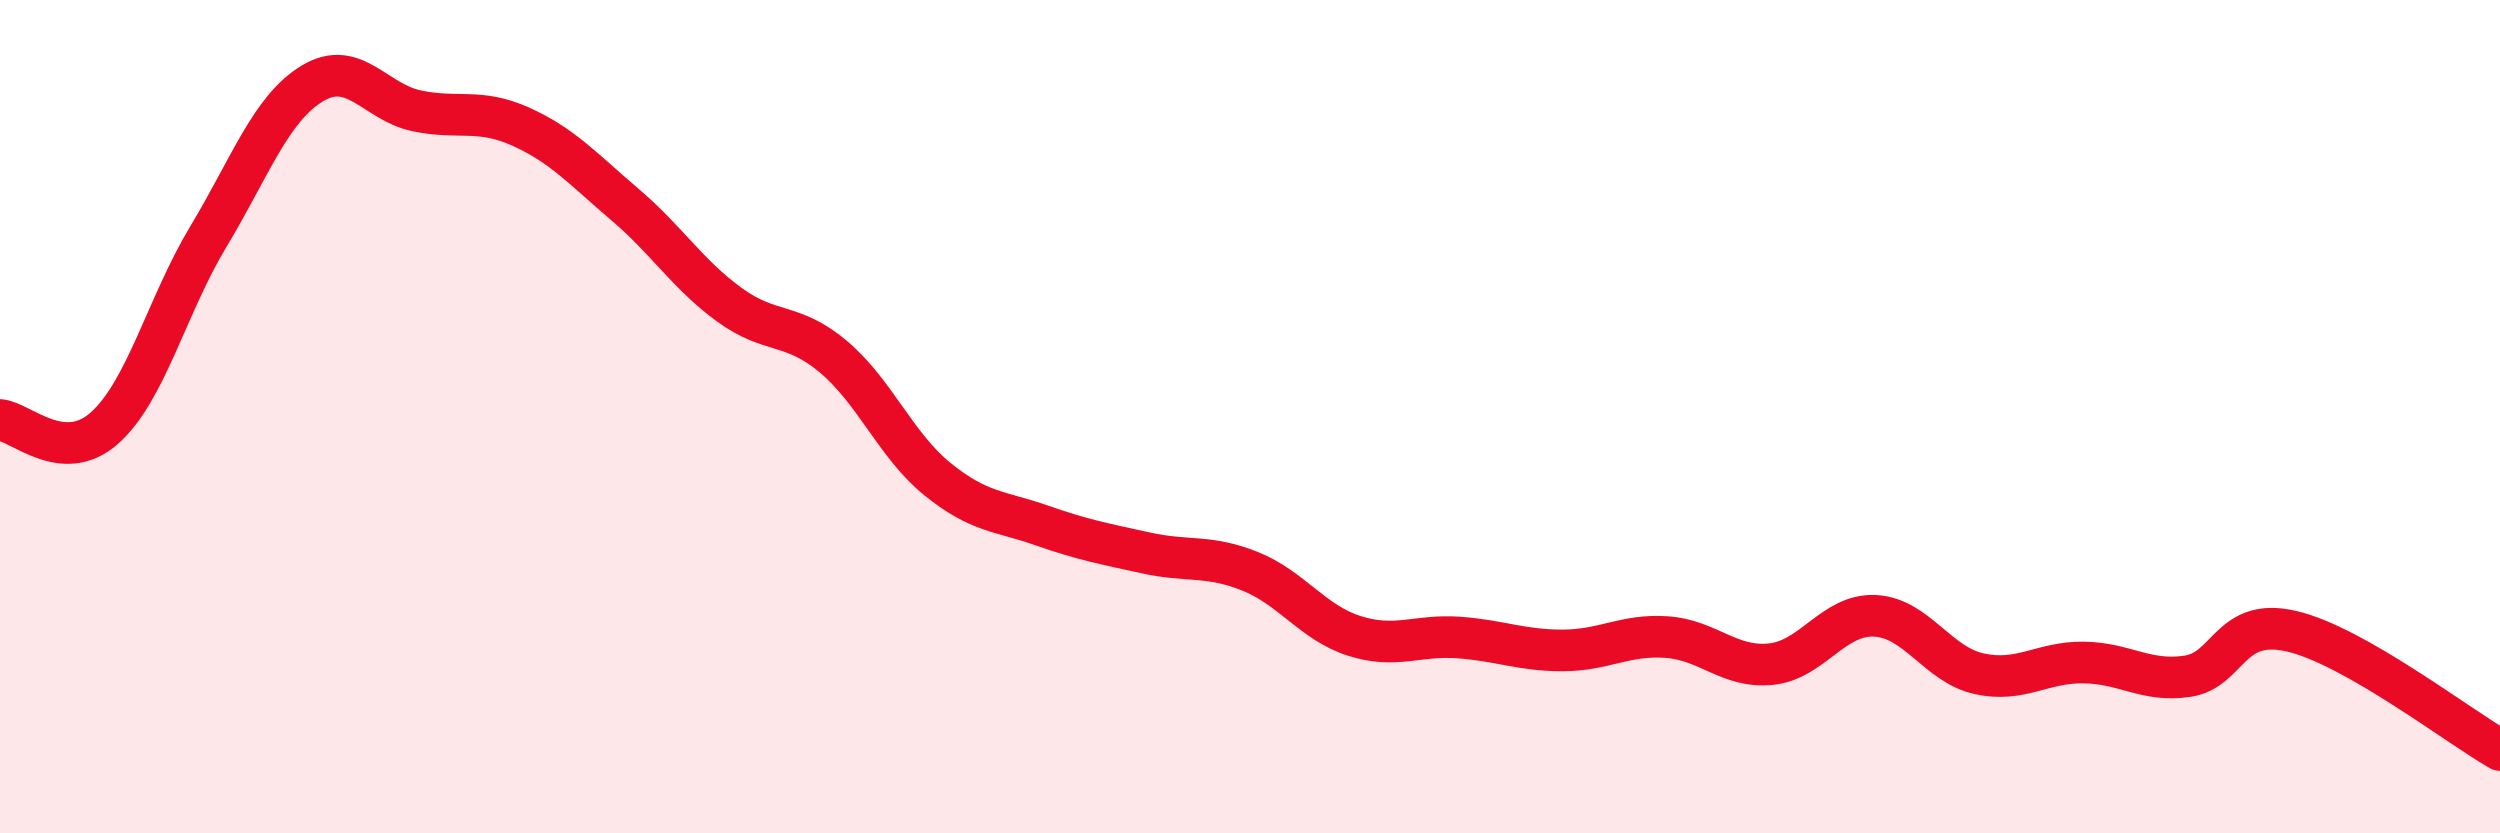
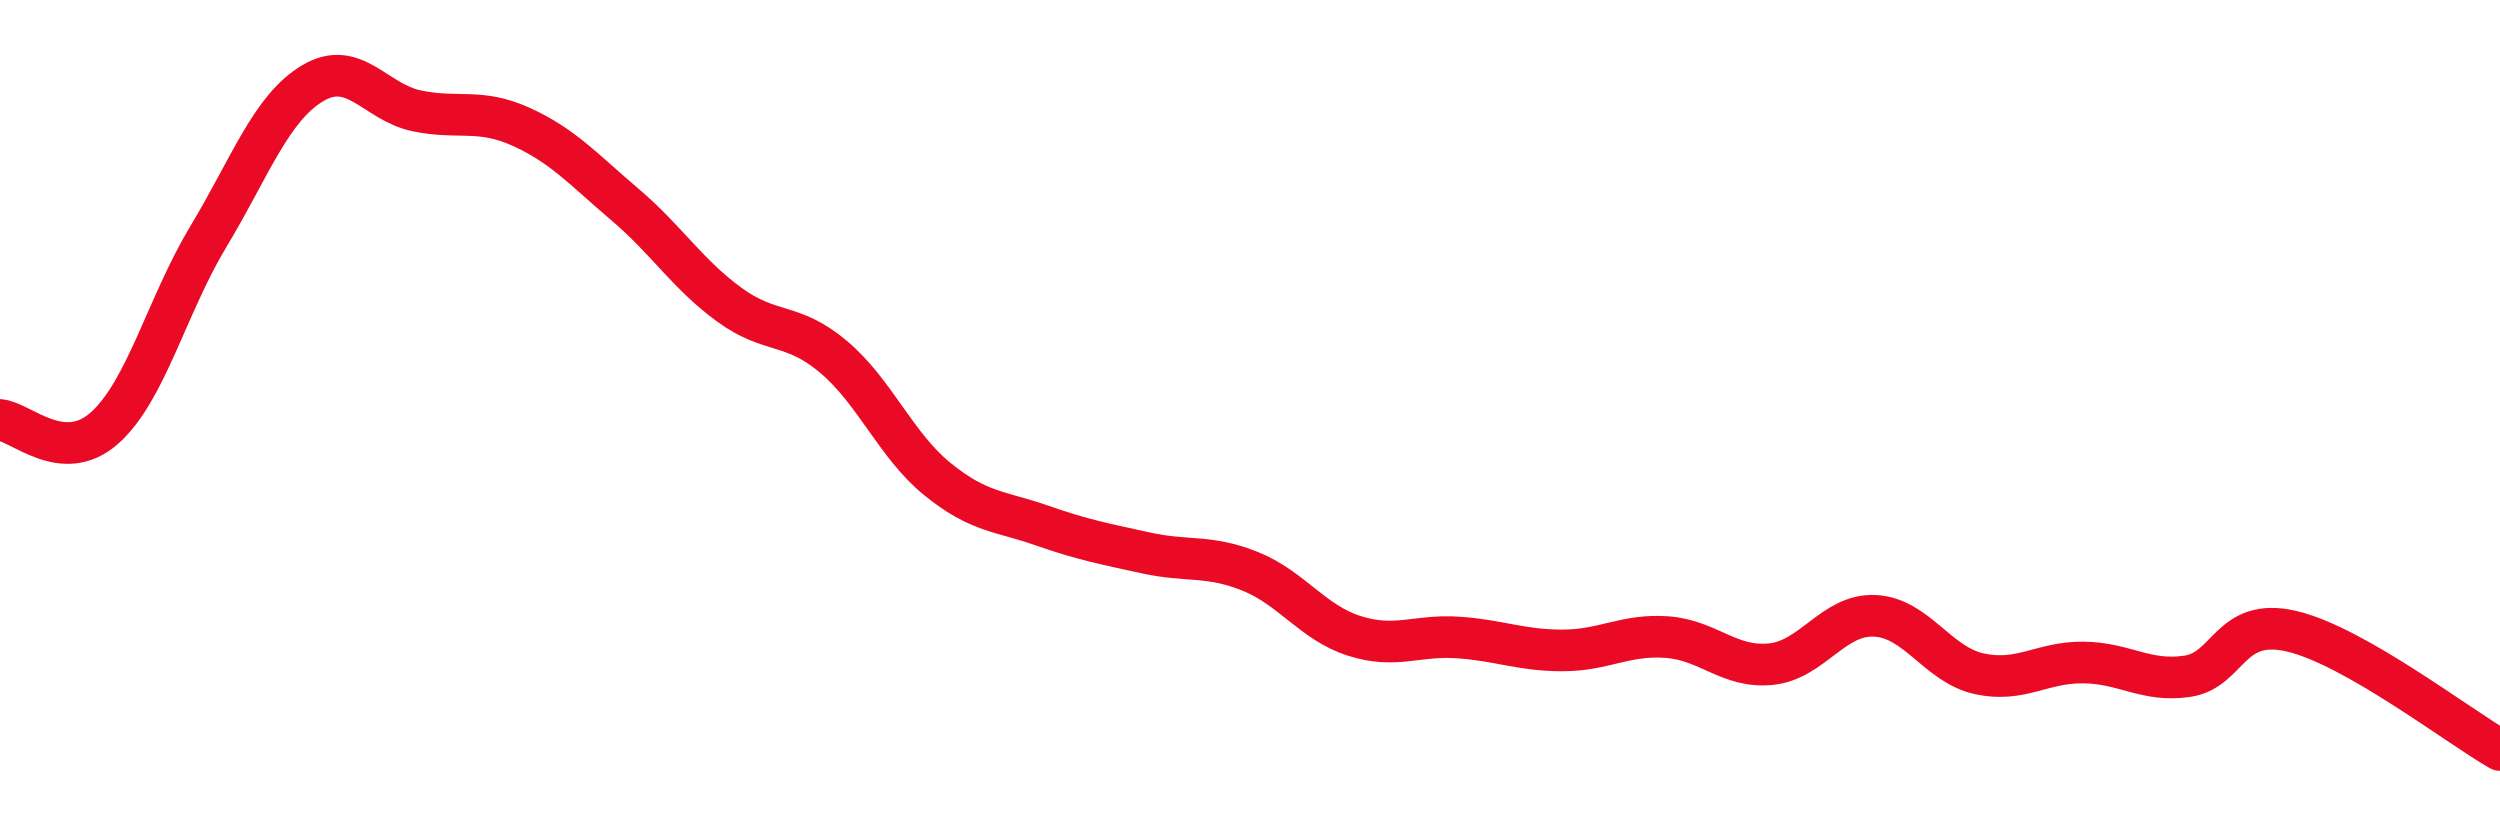
<svg xmlns="http://www.w3.org/2000/svg" width="60" height="20" viewBox="0 0 60 20">
-   <path d="M 0,10.08 C 0.5,10.12 1.5,11.16 2.5,10.28 C 3.5,9.4 4,7.34 5,5.68 C 6,4.02 6.5,2.6 7.5,2 C 8.5,1.4 9,2.45 10,2.66 C 11,2.87 11.5,2.59 12.5,3.04 C 13.5,3.49 14,4.06 15,4.91 C 16,5.76 16.5,6.58 17.5,7.31 C 18.5,8.04 19,7.72 20,8.56 C 21,9.4 21.5,10.69 22.5,11.5 C 23.5,12.31 24,12.26 25,12.61 C 26,12.96 26.5,13.05 27.5,13.27 C 28.5,13.49 29,13.31 30,13.71 C 31,14.11 31.5,14.94 32.5,15.26 C 33.5,15.58 34,15.23 35,15.3 C 36,15.37 36.5,15.61 37.5,15.61 C 38.5,15.61 39,15.22 40,15.29 C 41,15.36 41.5,16.04 42.5,15.94 C 43.5,15.84 44,14.73 45,14.78 C 46,14.83 46.5,15.95 47.5,16.17 C 48.5,16.39 49,15.89 50,15.9 C 51,15.91 51.5,16.38 52.5,16.23 C 53.5,16.08 53.5,14.8 55,15.15 C 56.5,15.5 59,17.43 60,18L60 20L0 20Z" fill="#EB0A25" opacity="0.1" stroke-linecap="round" stroke-linejoin="round" />
  <path d="M 0,10.08 C 0.5,10.12 1.5,11.16 2.5,10.28 C 3.5,9.4 4,7.34 5,5.68 C 6,4.02 6.5,2.6 7.5,2 C 8.5,1.4 9,2.45 10,2.66 C 11,2.87 11.5,2.59 12.5,3.04 C 13.5,3.49 14,4.06 15,4.91 C 16,5.76 16.5,6.58 17.5,7.31 C 18.5,8.04 19,7.72 20,8.56 C 21,9.4 21.5,10.69 22.5,11.5 C 23.5,12.31 24,12.26 25,12.61 C 26,12.96 26.5,13.05 27.5,13.27 C 28.5,13.49 29,13.31 30,13.71 C 31,14.11 31.5,14.94 32.5,15.26 C 33.5,15.58 34,15.23 35,15.3 C 36,15.37 36.5,15.61 37.5,15.61 C 38.5,15.61 39,15.22 40,15.29 C 41,15.36 41.5,16.04 42.5,15.94 C 43.5,15.84 44,14.73 45,14.78 C 46,14.83 46.5,15.95 47.5,16.17 C 48.5,16.39 49,15.89 50,15.9 C 51,15.91 51.5,16.38 52.5,16.23 C 53.5,16.08 53.5,14.8 55,15.15 C 56.5,15.5 59,17.43 60,18" stroke="#EB0A25" stroke-width="1" fill="none" stroke-linecap="round" stroke-linejoin="round" />
</svg>